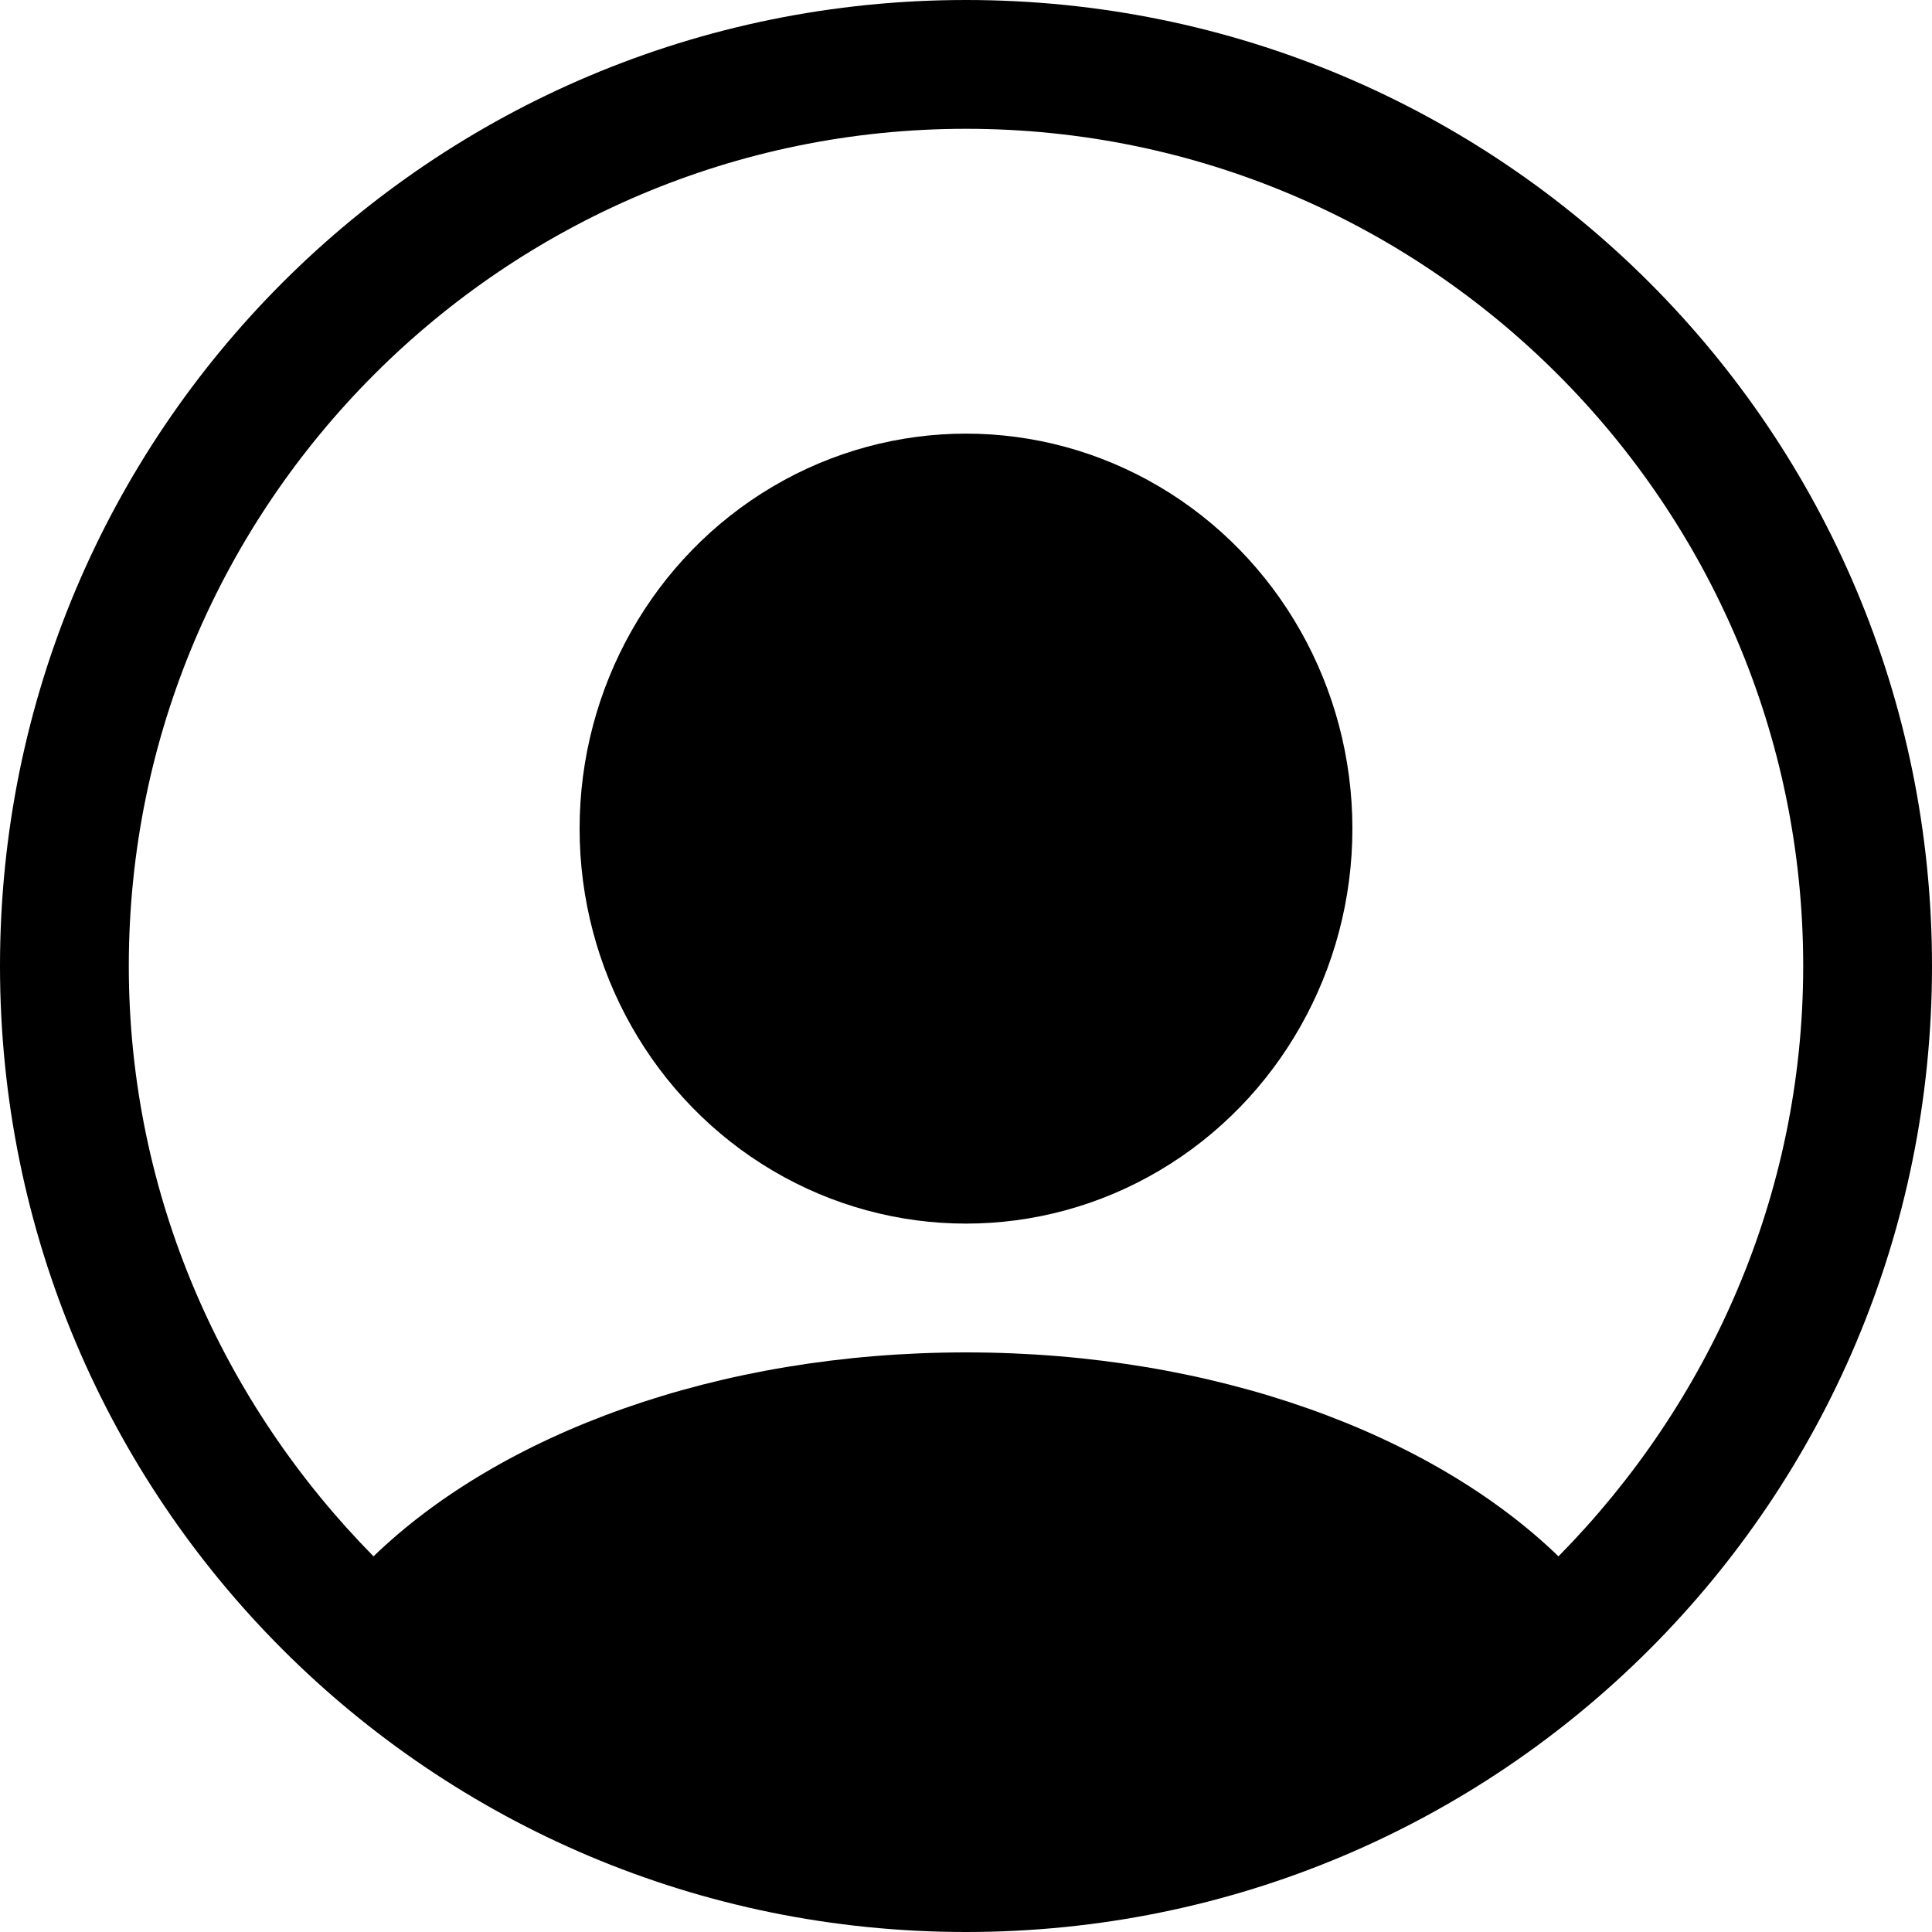
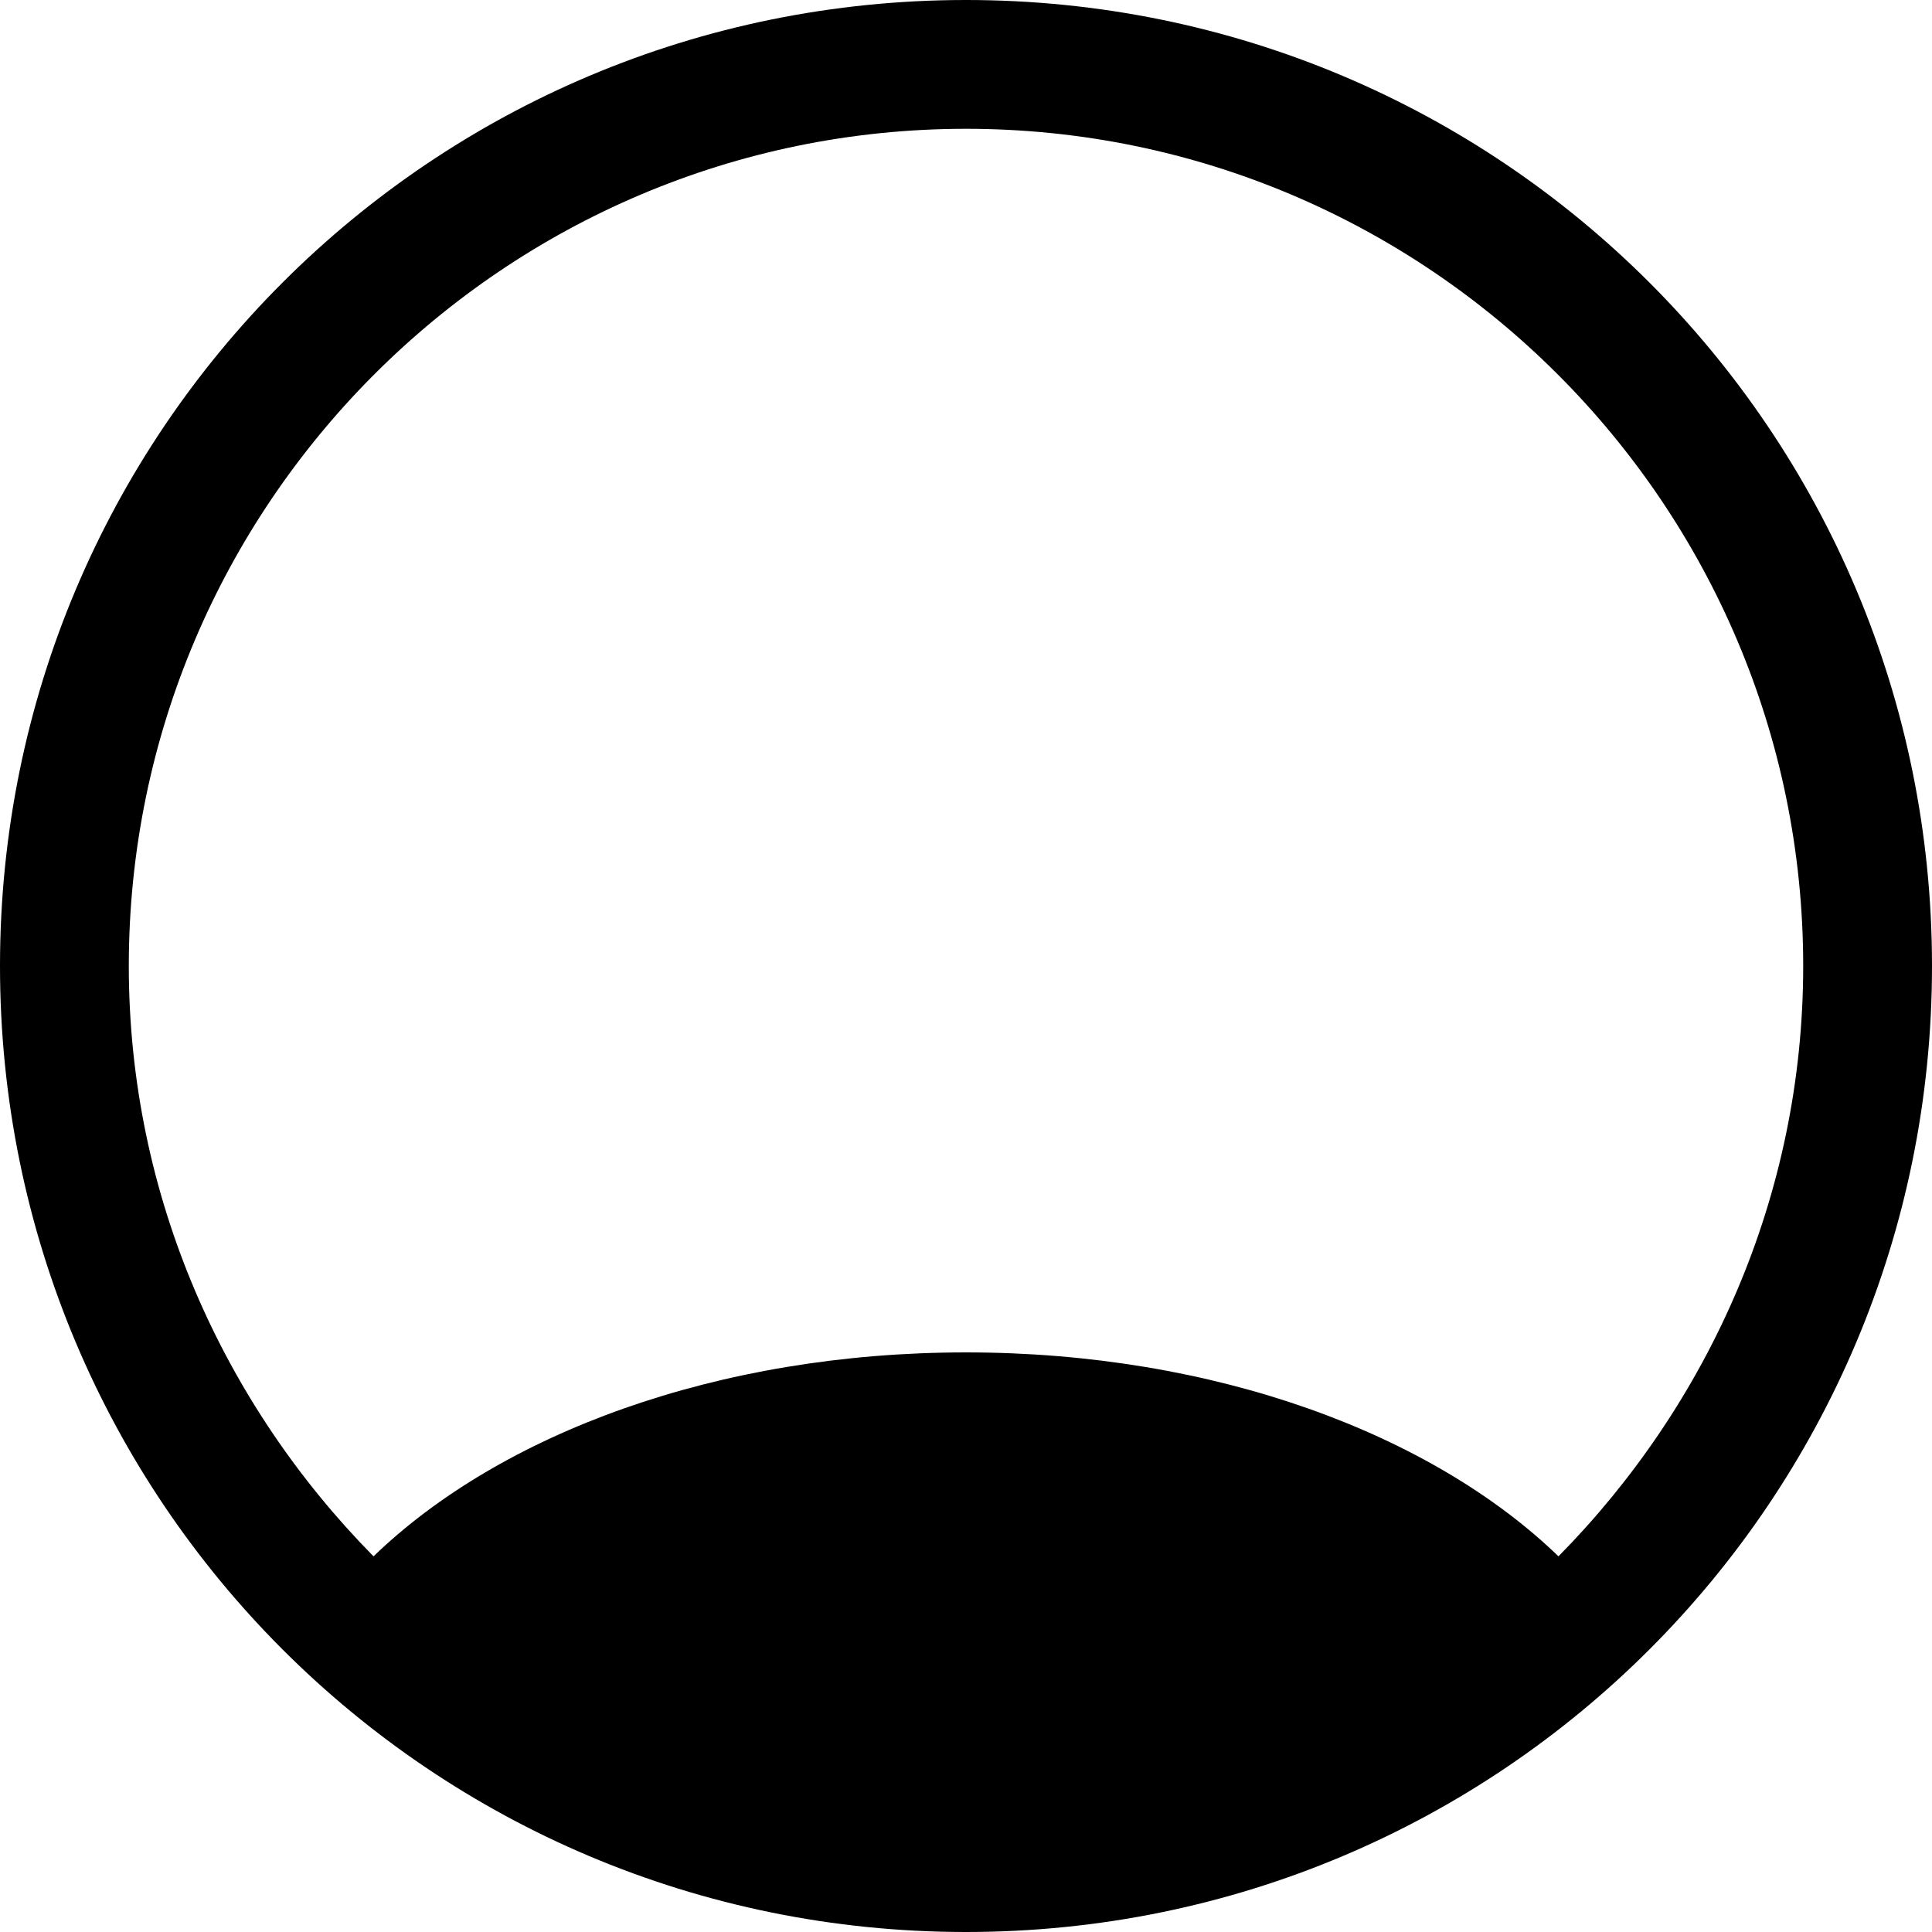
<svg xmlns="http://www.w3.org/2000/svg" viewBox="0 0 90 90">
  <g id="icon-user">
-     <ellipse cx="45" cy="38.6" rx="18" ry="18.4" />
-     <path d="M45 0C20.1 0 0 20.1 0 45 0 69.9 20.1 90 45 90 69.9 90 90 69.9 90 45 90 20.1 69.9 0 45 0ZM72.6 72.5C66.7 66.8 56.6 63 45 63 33.4 63 23.3 66.8 17.4 72.5 10.4 65.4 6 55.7 6 45 6 23.5 23.5 6 45 6 66.5 6 84 23.5 84 45 84 55.7 79.6 65.4 72.6 72.5Z" />
+     <path d="M45 0C20.1 0 0 20.1 0 45 0 69.9 20.1 90 45 90 69.9 90 90 69.9 90 45 90 20.1 69.9 0 45 0M72.6 72.5C66.7 66.8 56.6 63 45 63 33.4 63 23.3 66.8 17.4 72.5 10.4 65.4 6 55.7 6 45 6 23.5 23.5 6 45 6 66.5 6 84 23.5 84 45 84 55.7 79.6 65.4 72.6 72.5Z" />
  </g>
</svg>